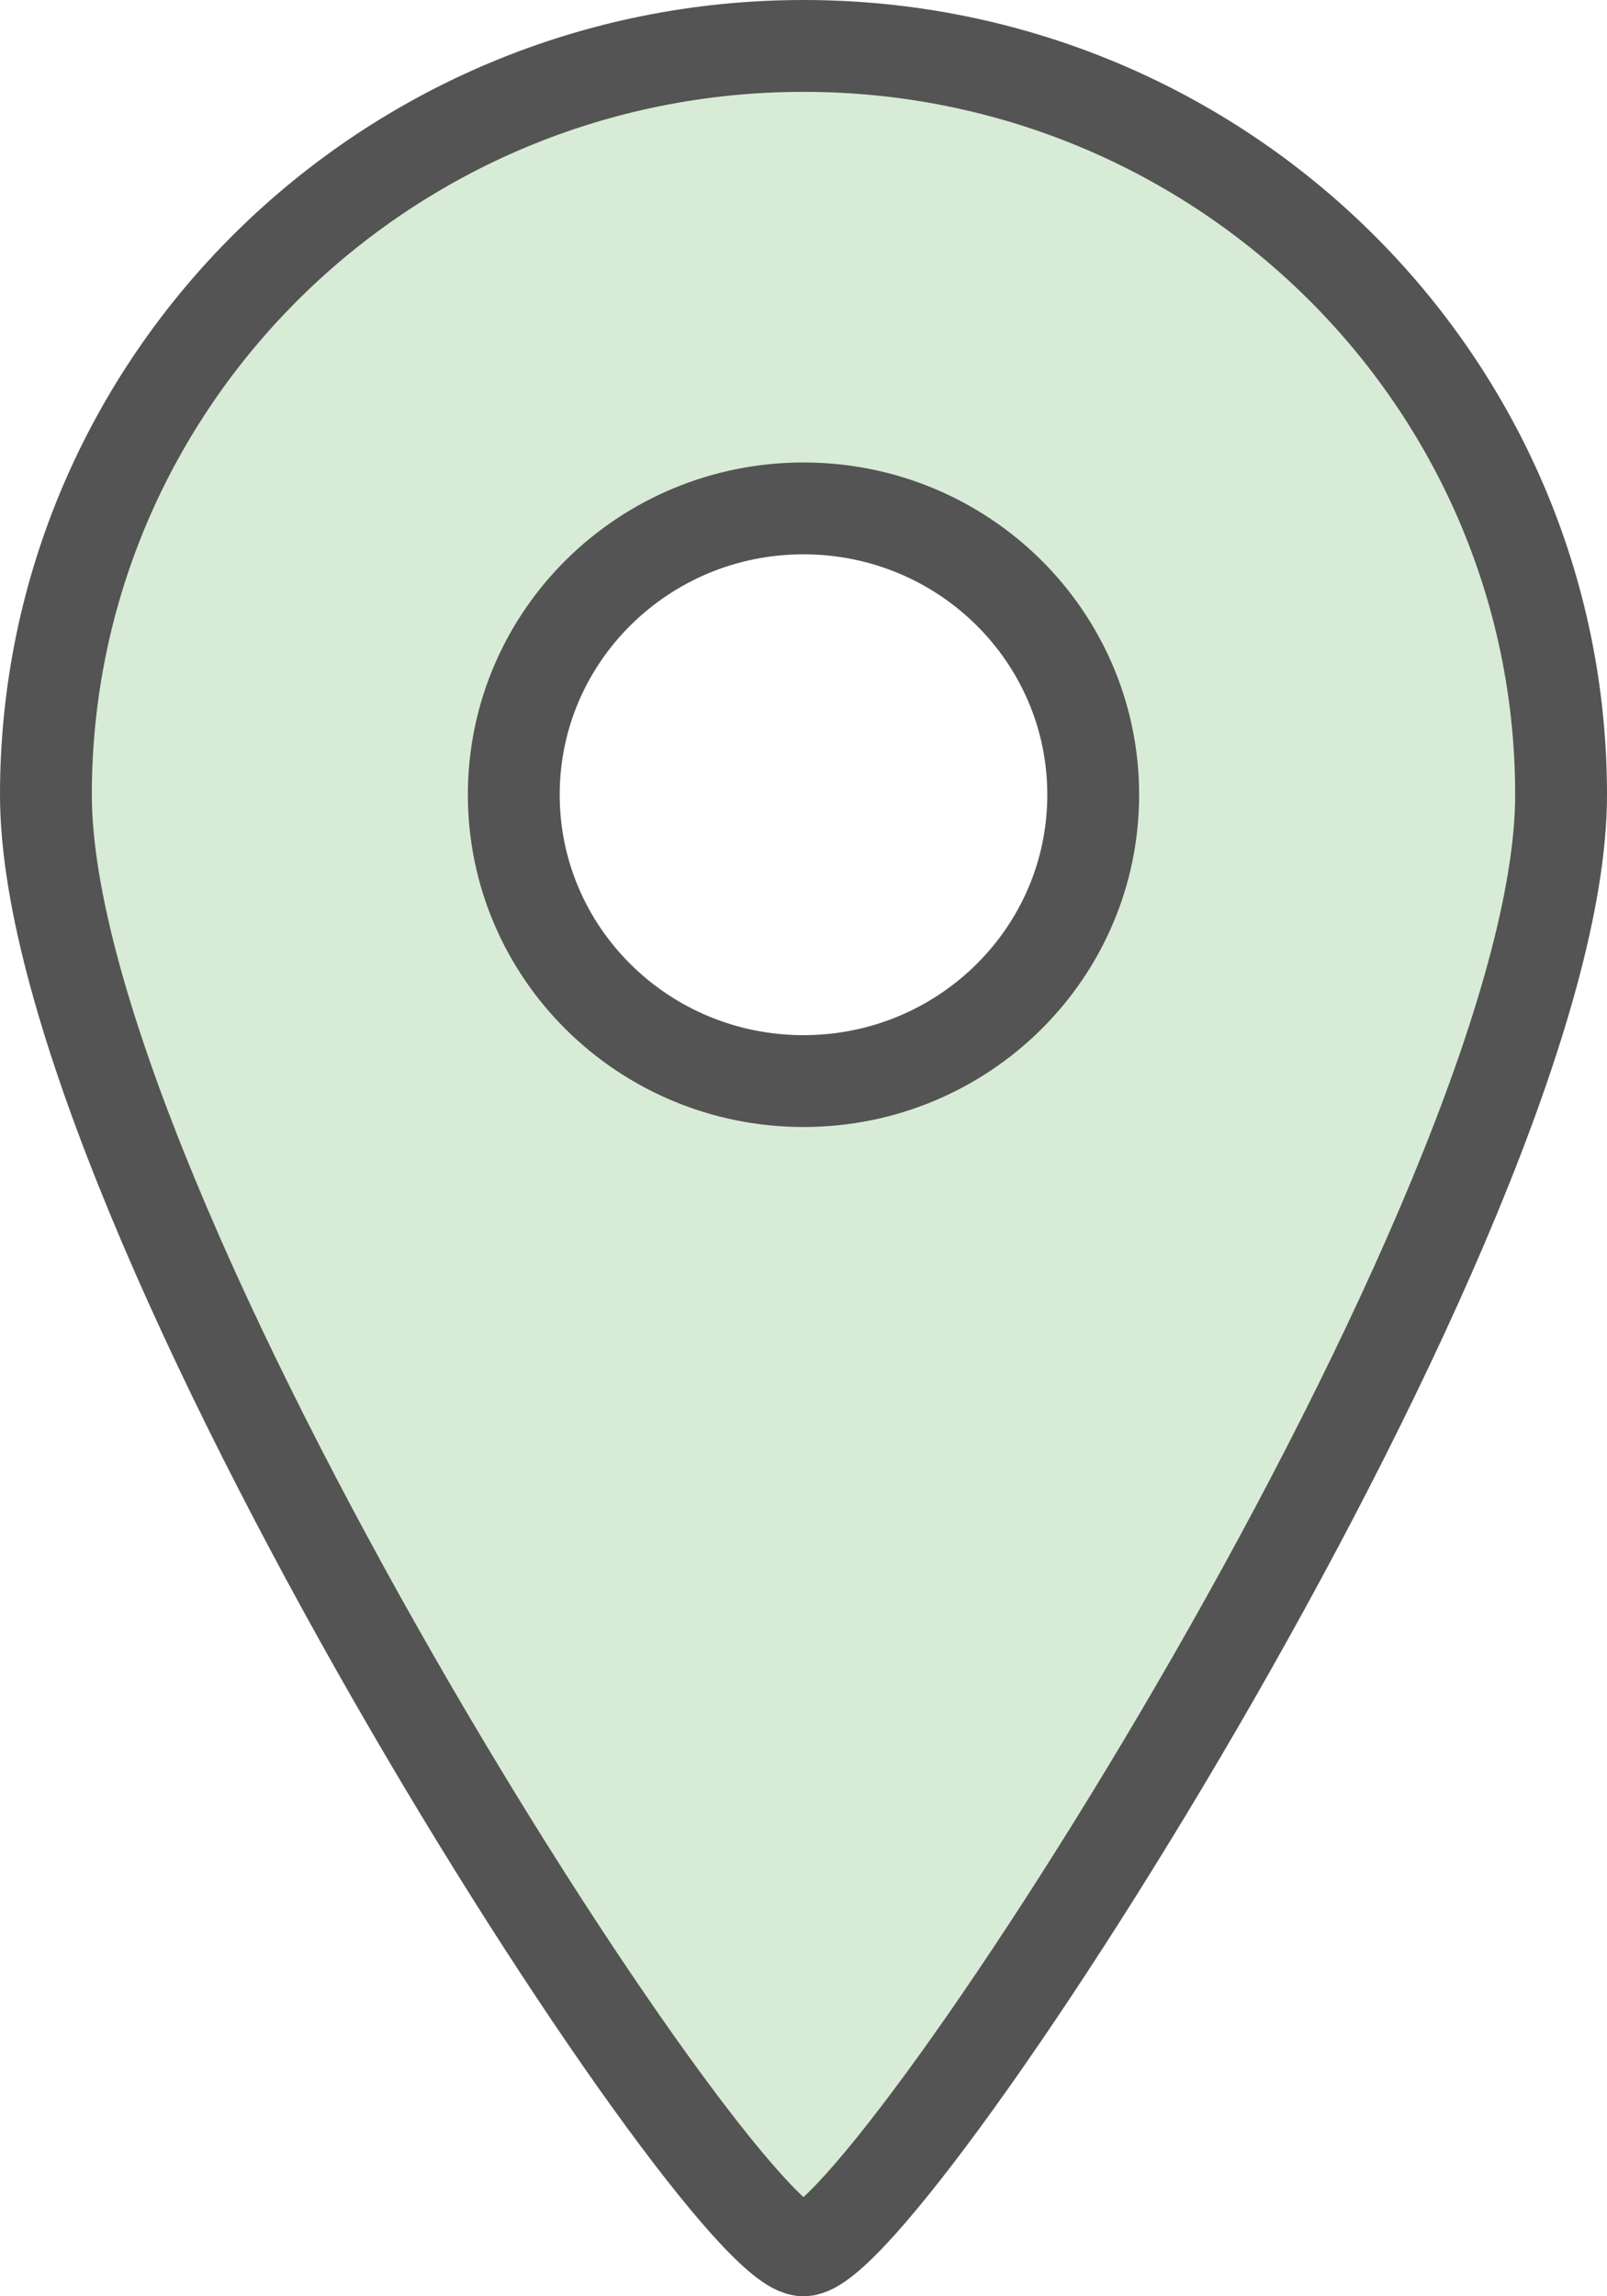
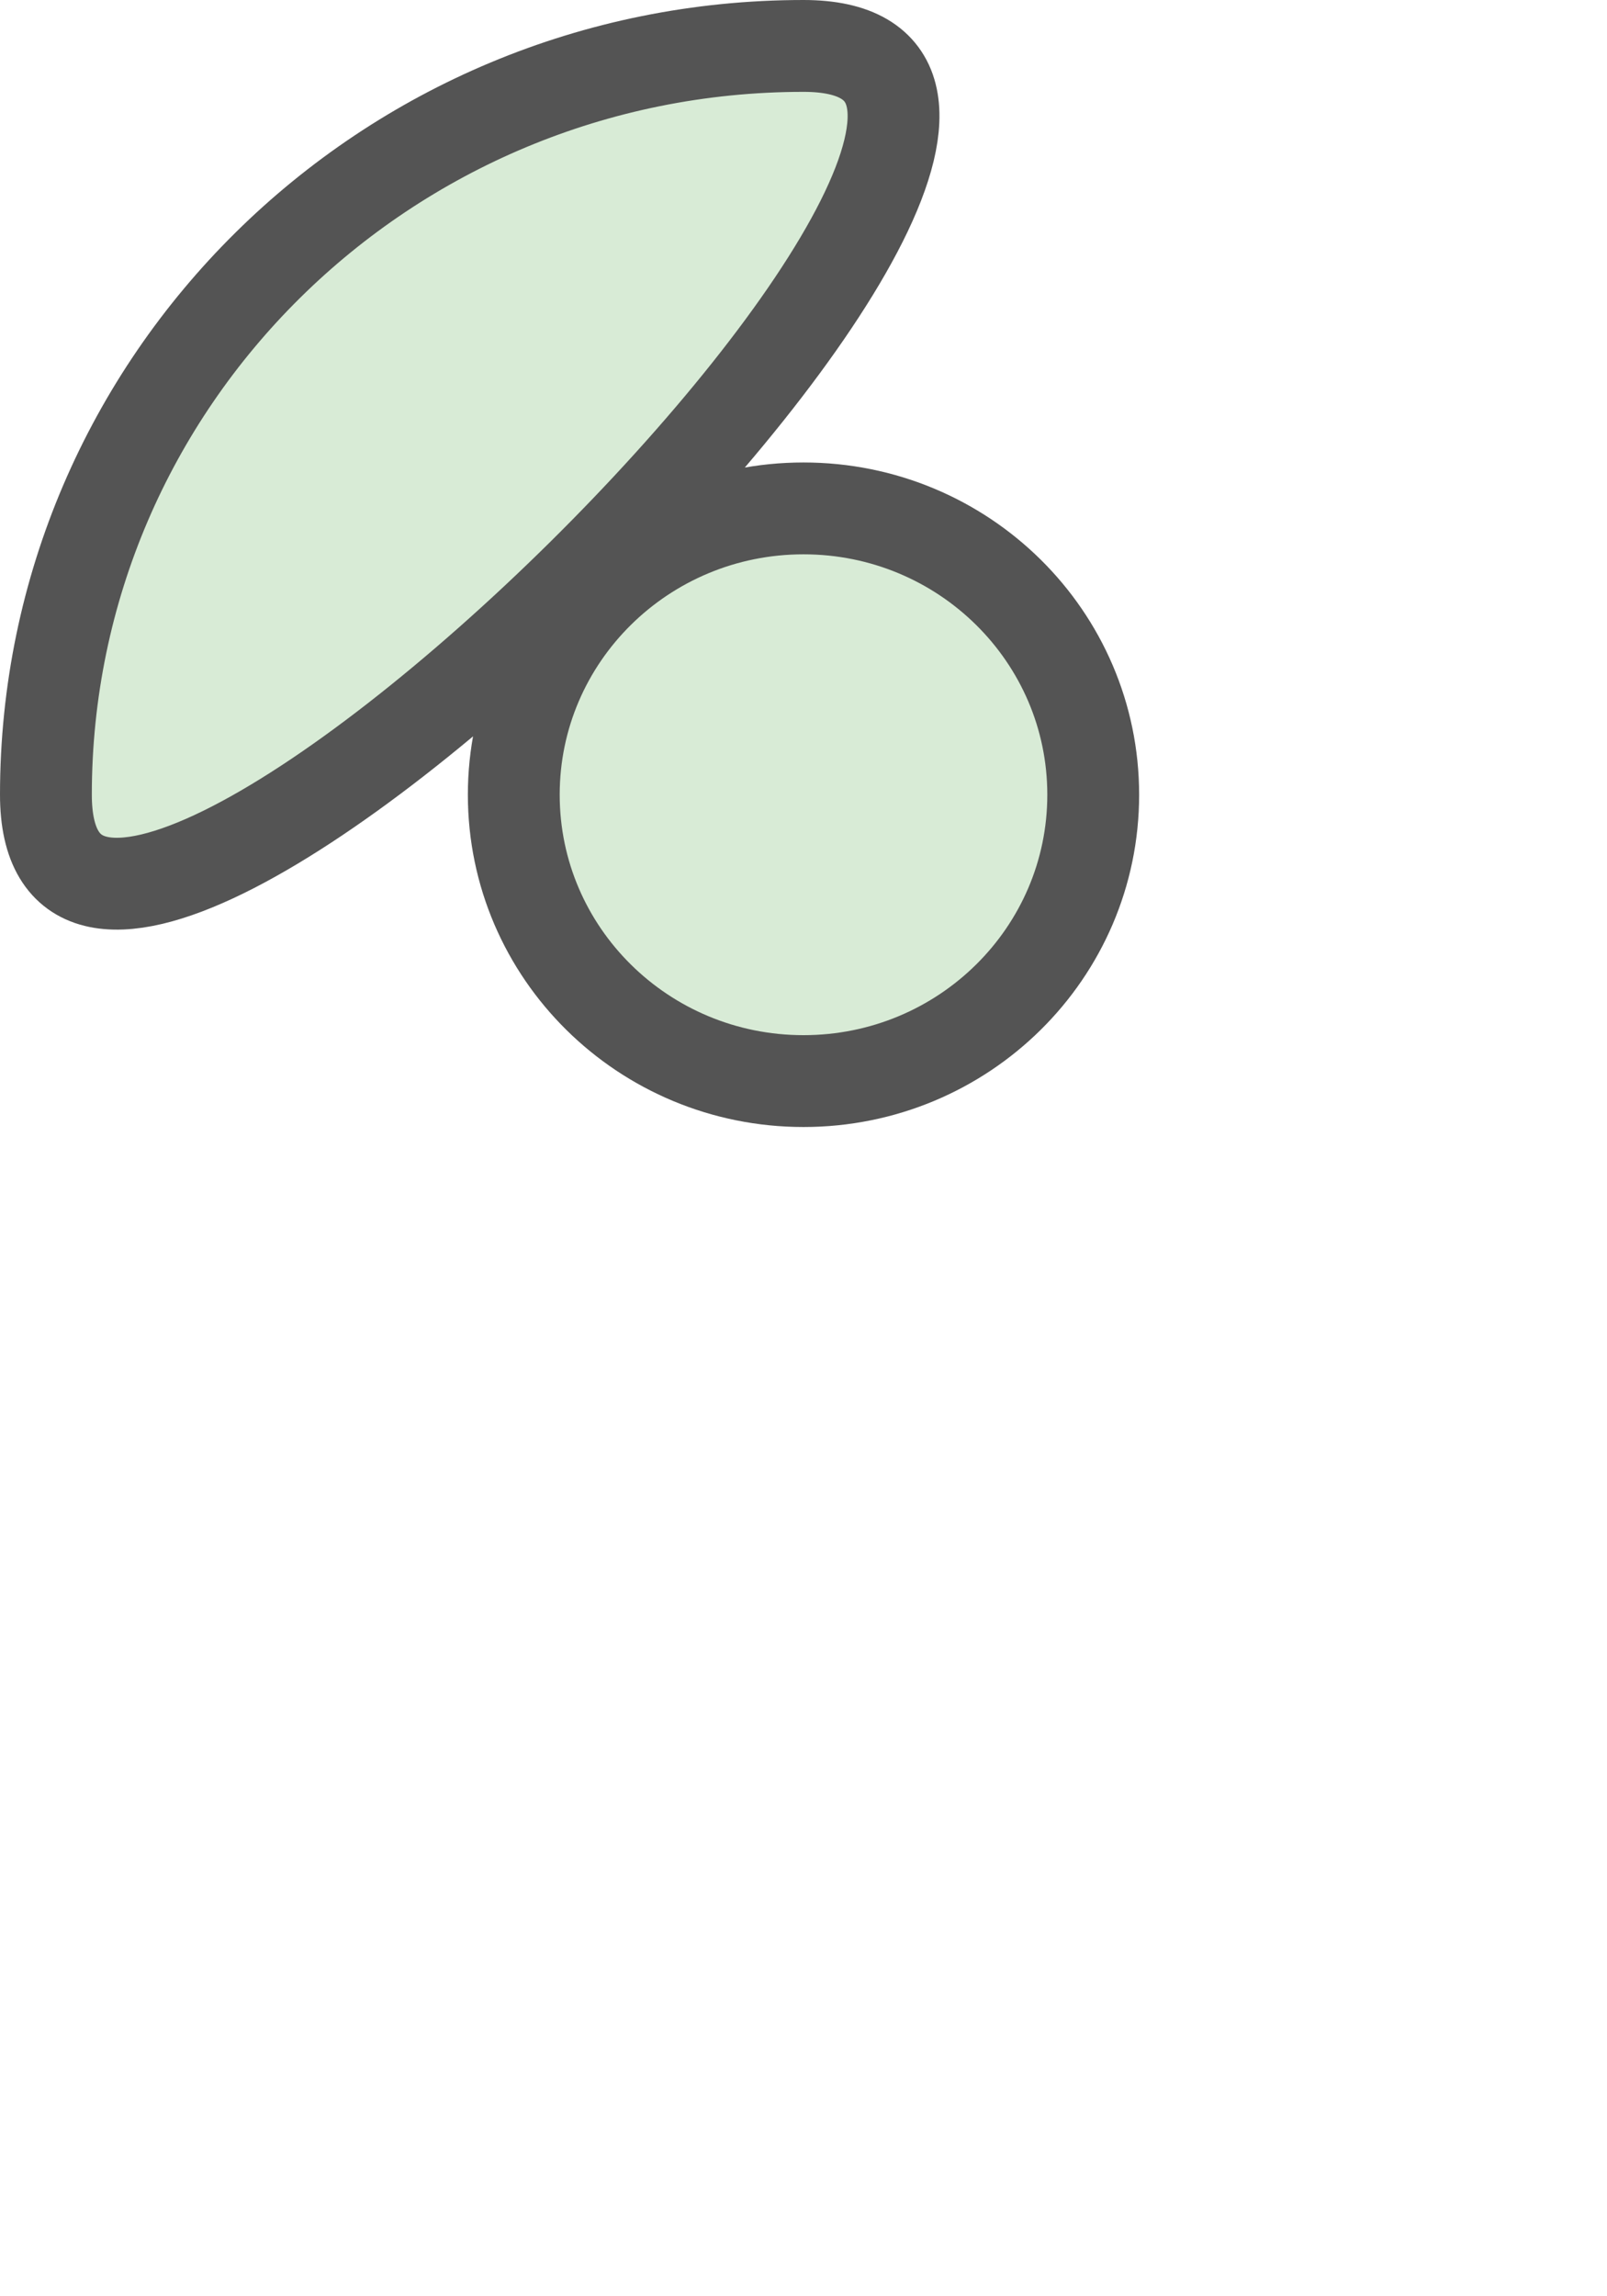
<svg xmlns="http://www.w3.org/2000/svg" id="_レイヤー_1" data-name="レイヤー_1" viewBox="0 0 70 100">
  <defs>
    <style>
      .cls-1 {
        fill: #d8ebd6;
        stroke: #545454;
        stroke-linecap: round;
        stroke-linejoin: round;
        stroke-width: 4px;
      }
    </style>
  </defs>
-   <path class="cls-1" d="M35,2C16.77,2,2,16.6,2,34.61s29.36,63.39,33,63.39,33-45.39,33-63.39S53.23,2,35,2ZM35,47.08c-6.97,0-12.62-5.58-12.62-12.47s5.65-12.47,12.62-12.47,12.62,5.58,12.62,12.47-5.65,12.47-12.62,12.47Z" />
+   <path class="cls-1" d="M35,2C16.77,2,2,16.6,2,34.61S53.23,2,35,2ZM35,47.08c-6.97,0-12.62-5.58-12.62-12.47s5.65-12.47,12.62-12.47,12.62,5.58,12.62,12.47-5.65,12.47-12.62,12.47Z" />
</svg>